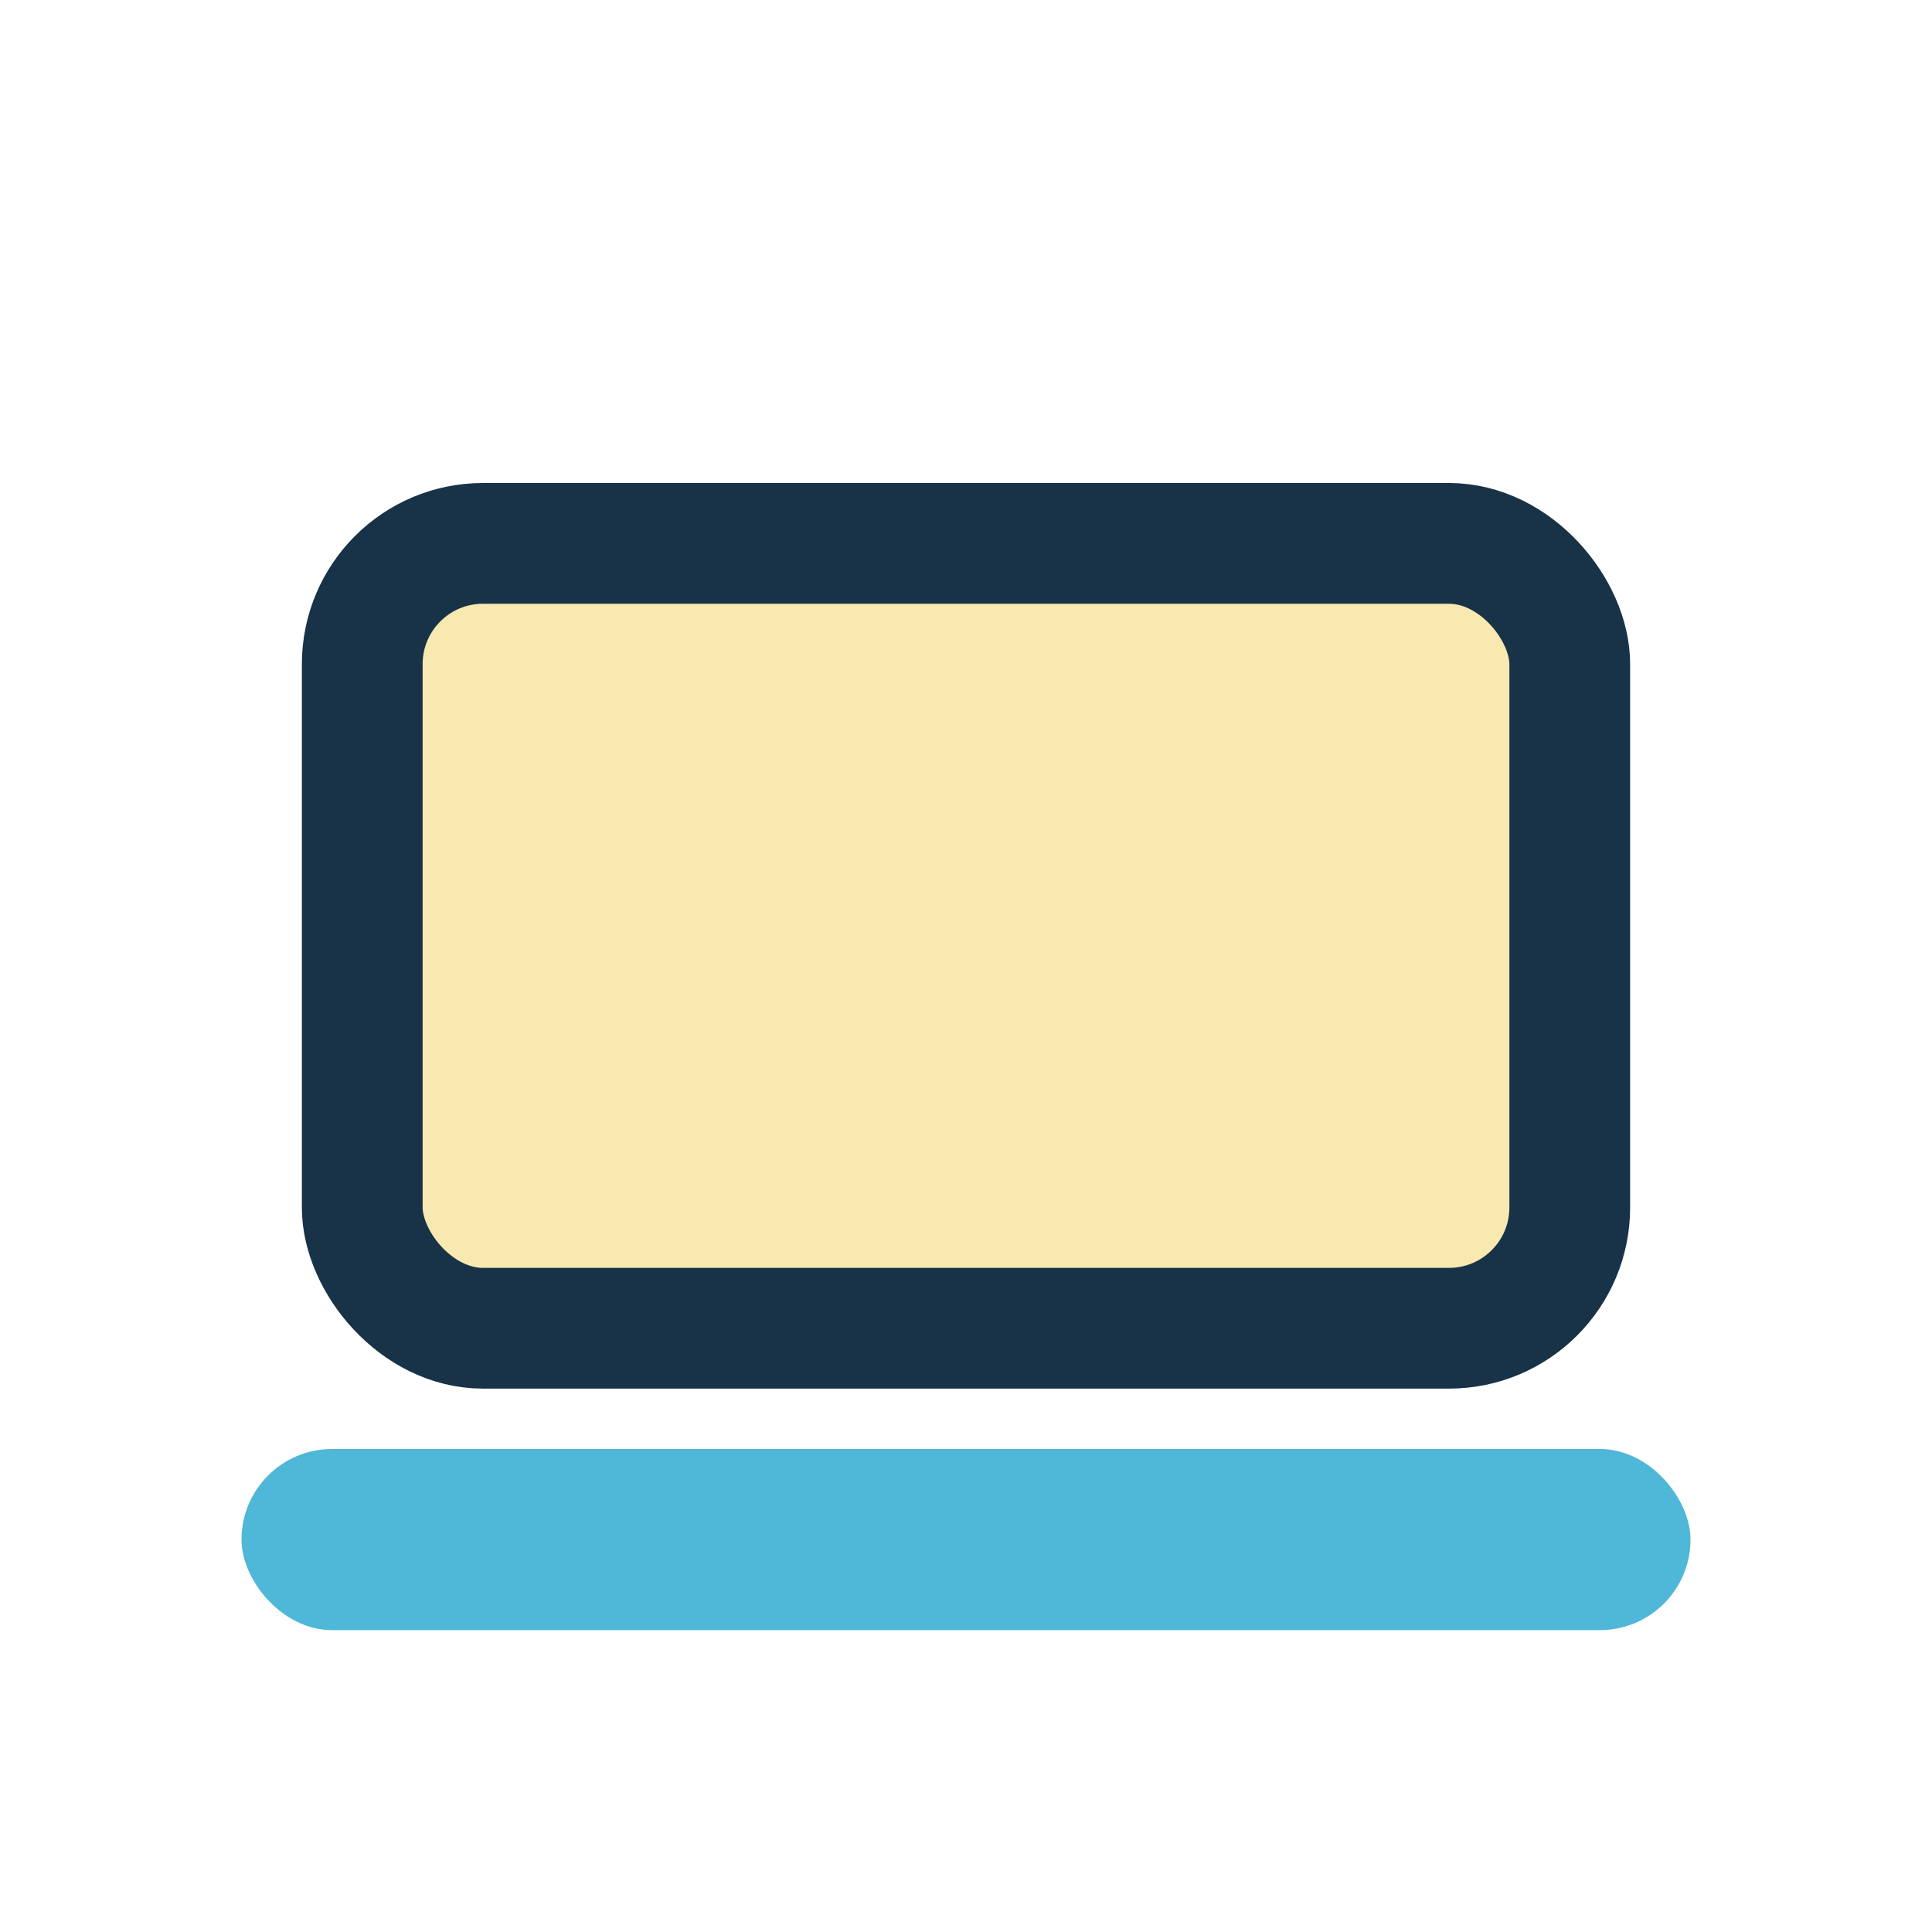
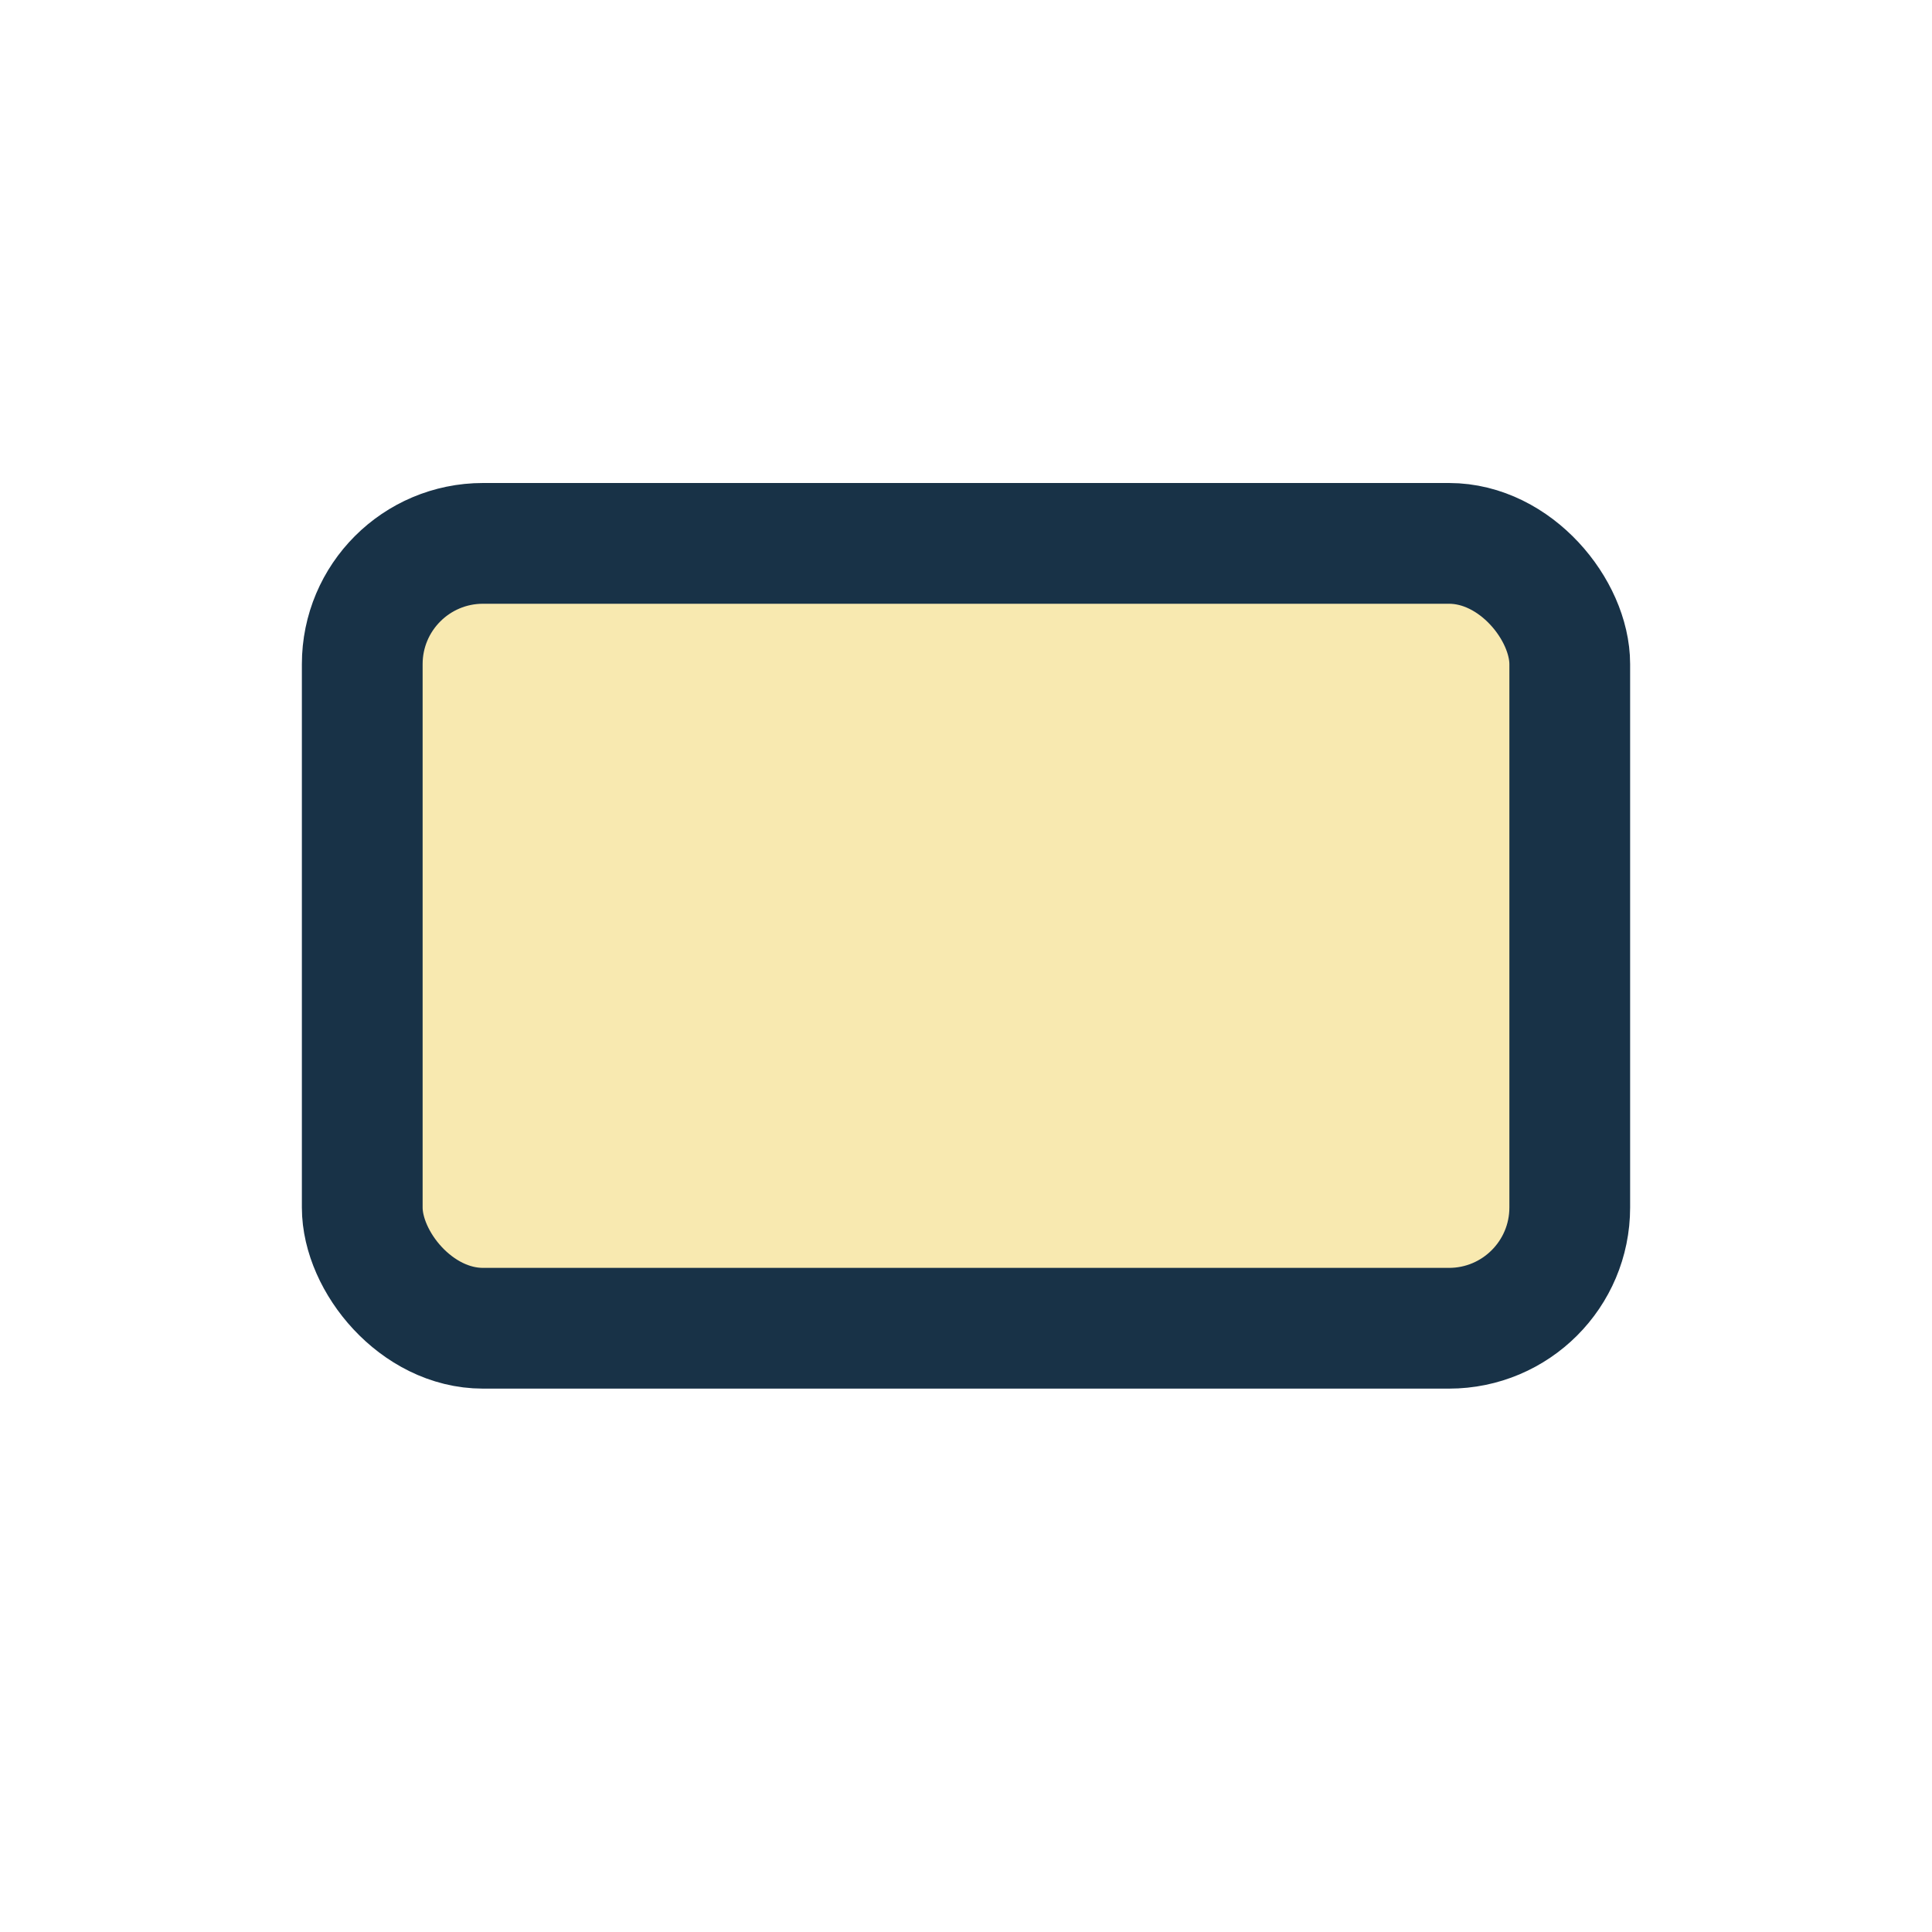
<svg xmlns="http://www.w3.org/2000/svg" width="32" height="32" viewBox="0 0 32 32">
  <rect x="6" y="9" width="20" height="13" rx="2" fill="#F8E9B0" stroke="#183247" stroke-width="2" />
-   <rect x="4" y="24" width="24" height="3" rx="1.5" fill="#4FB7D8" />
</svg>